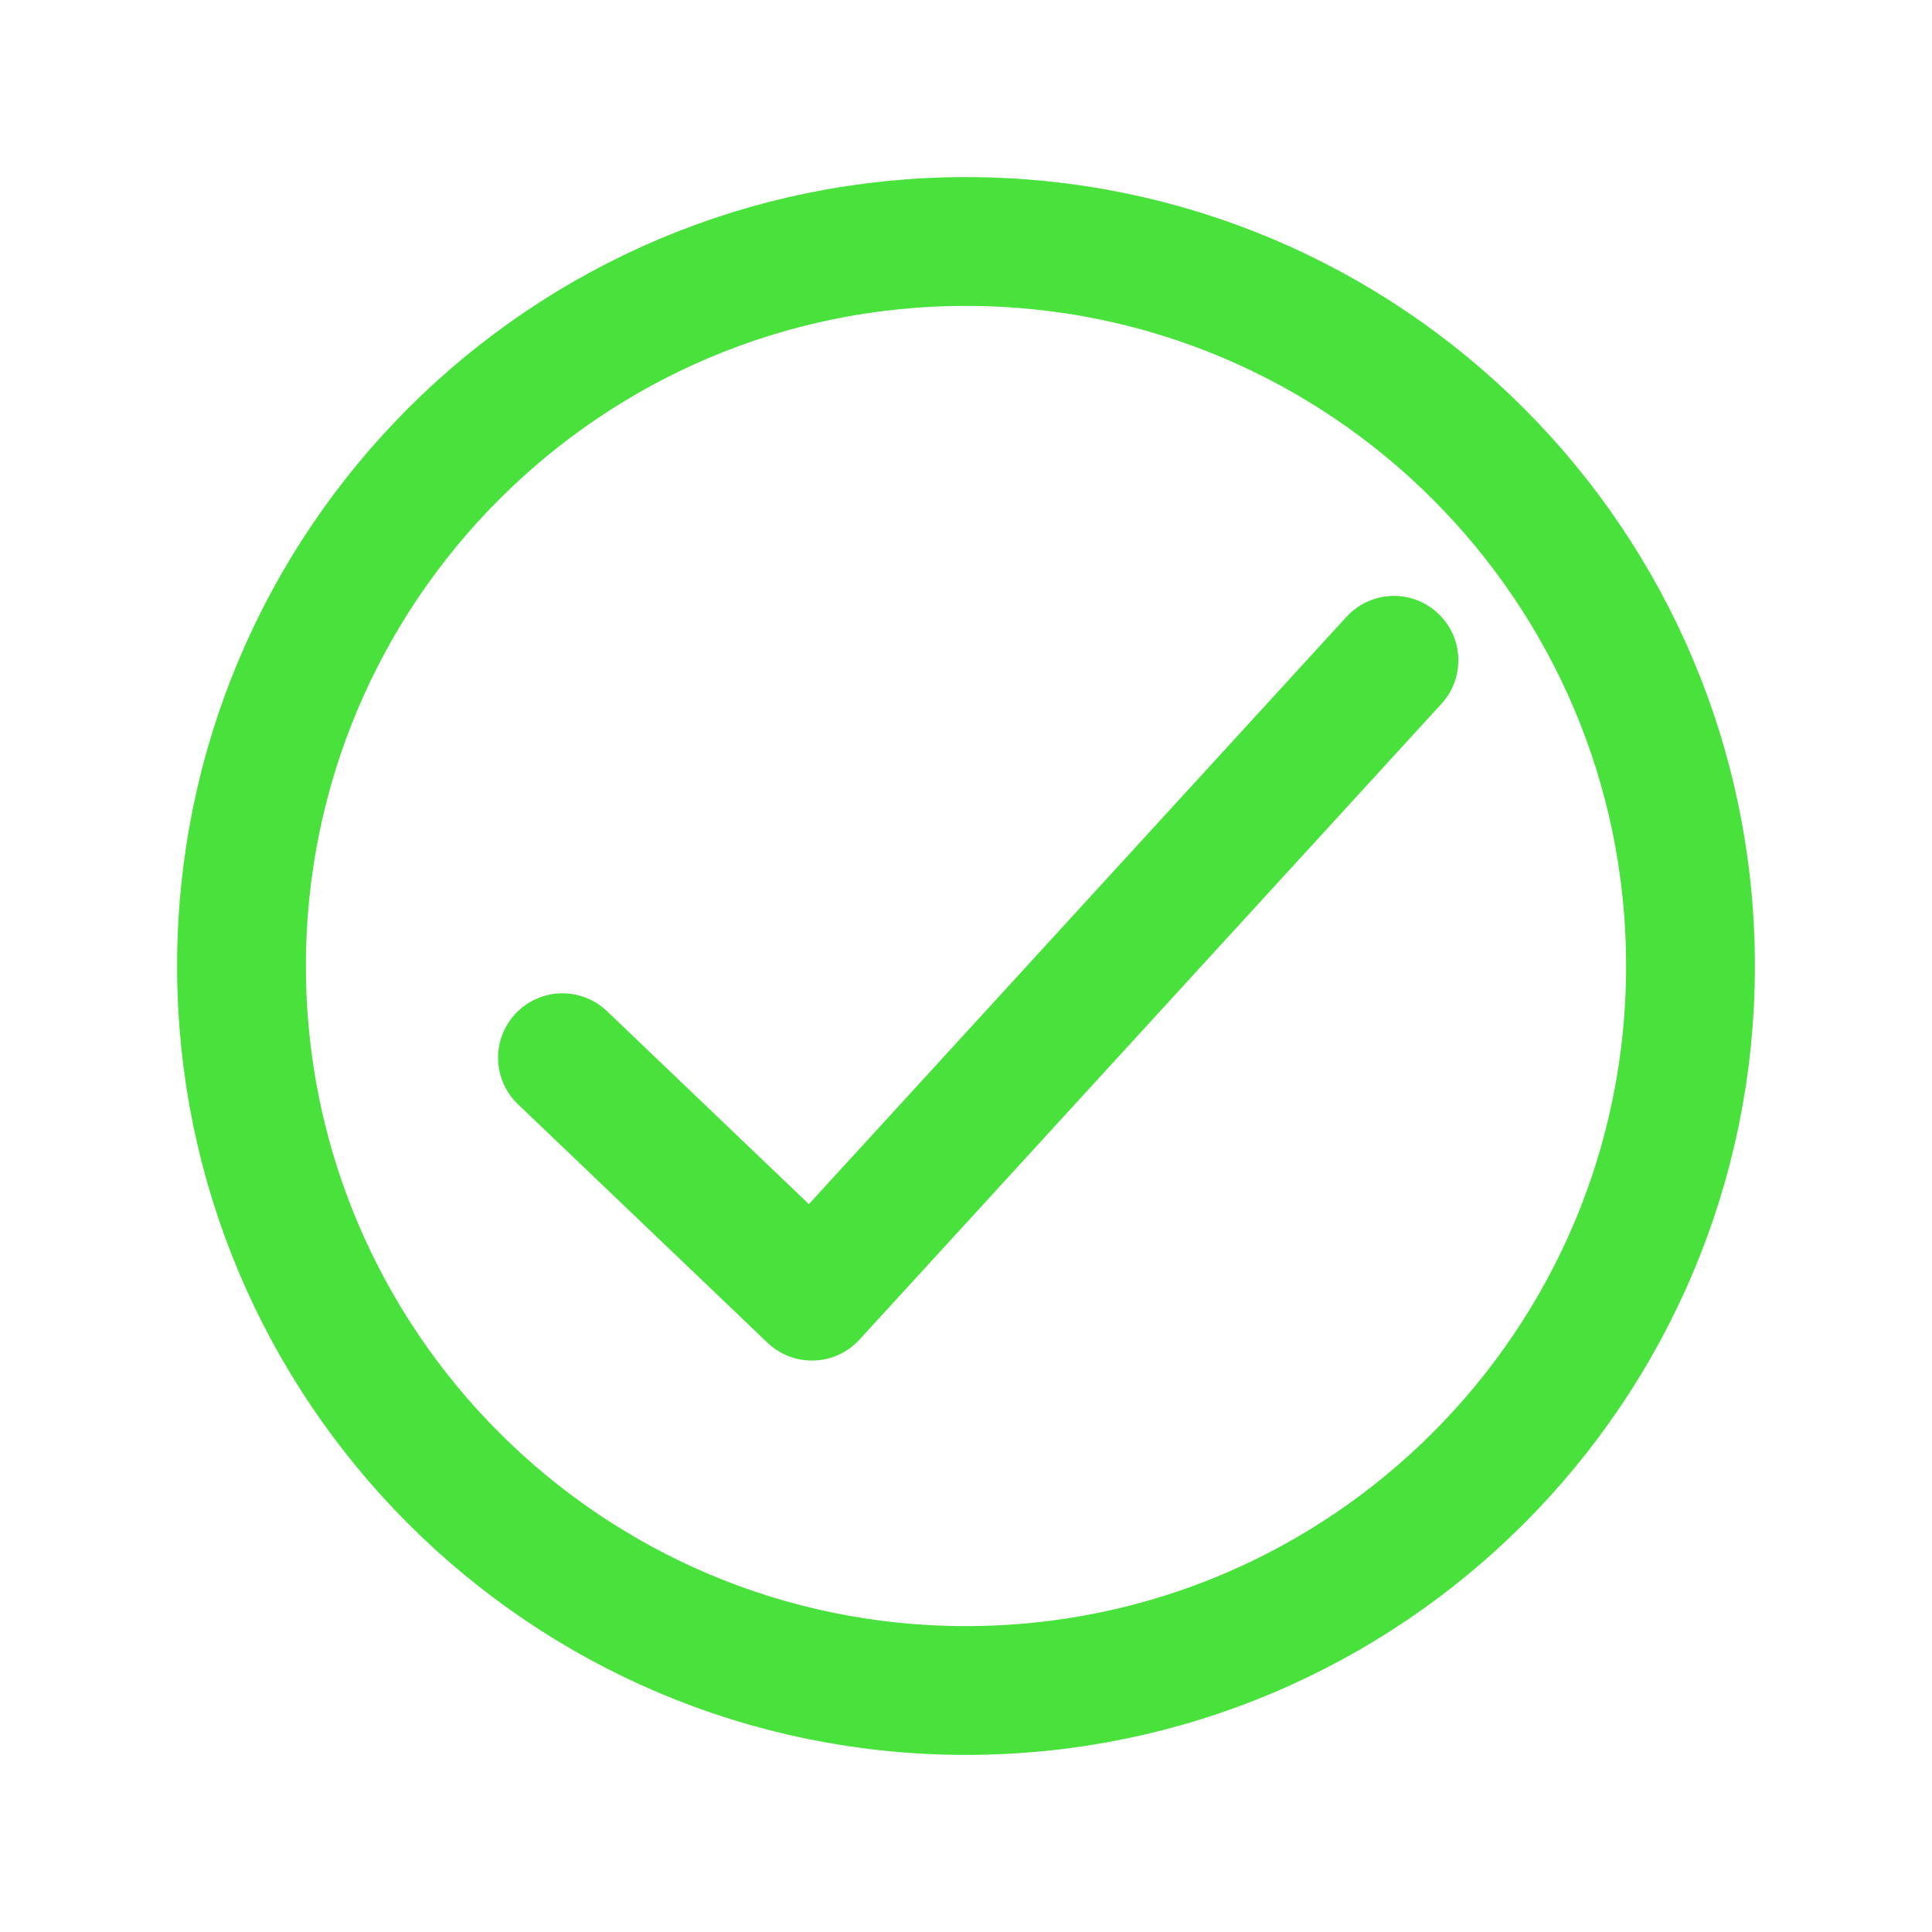
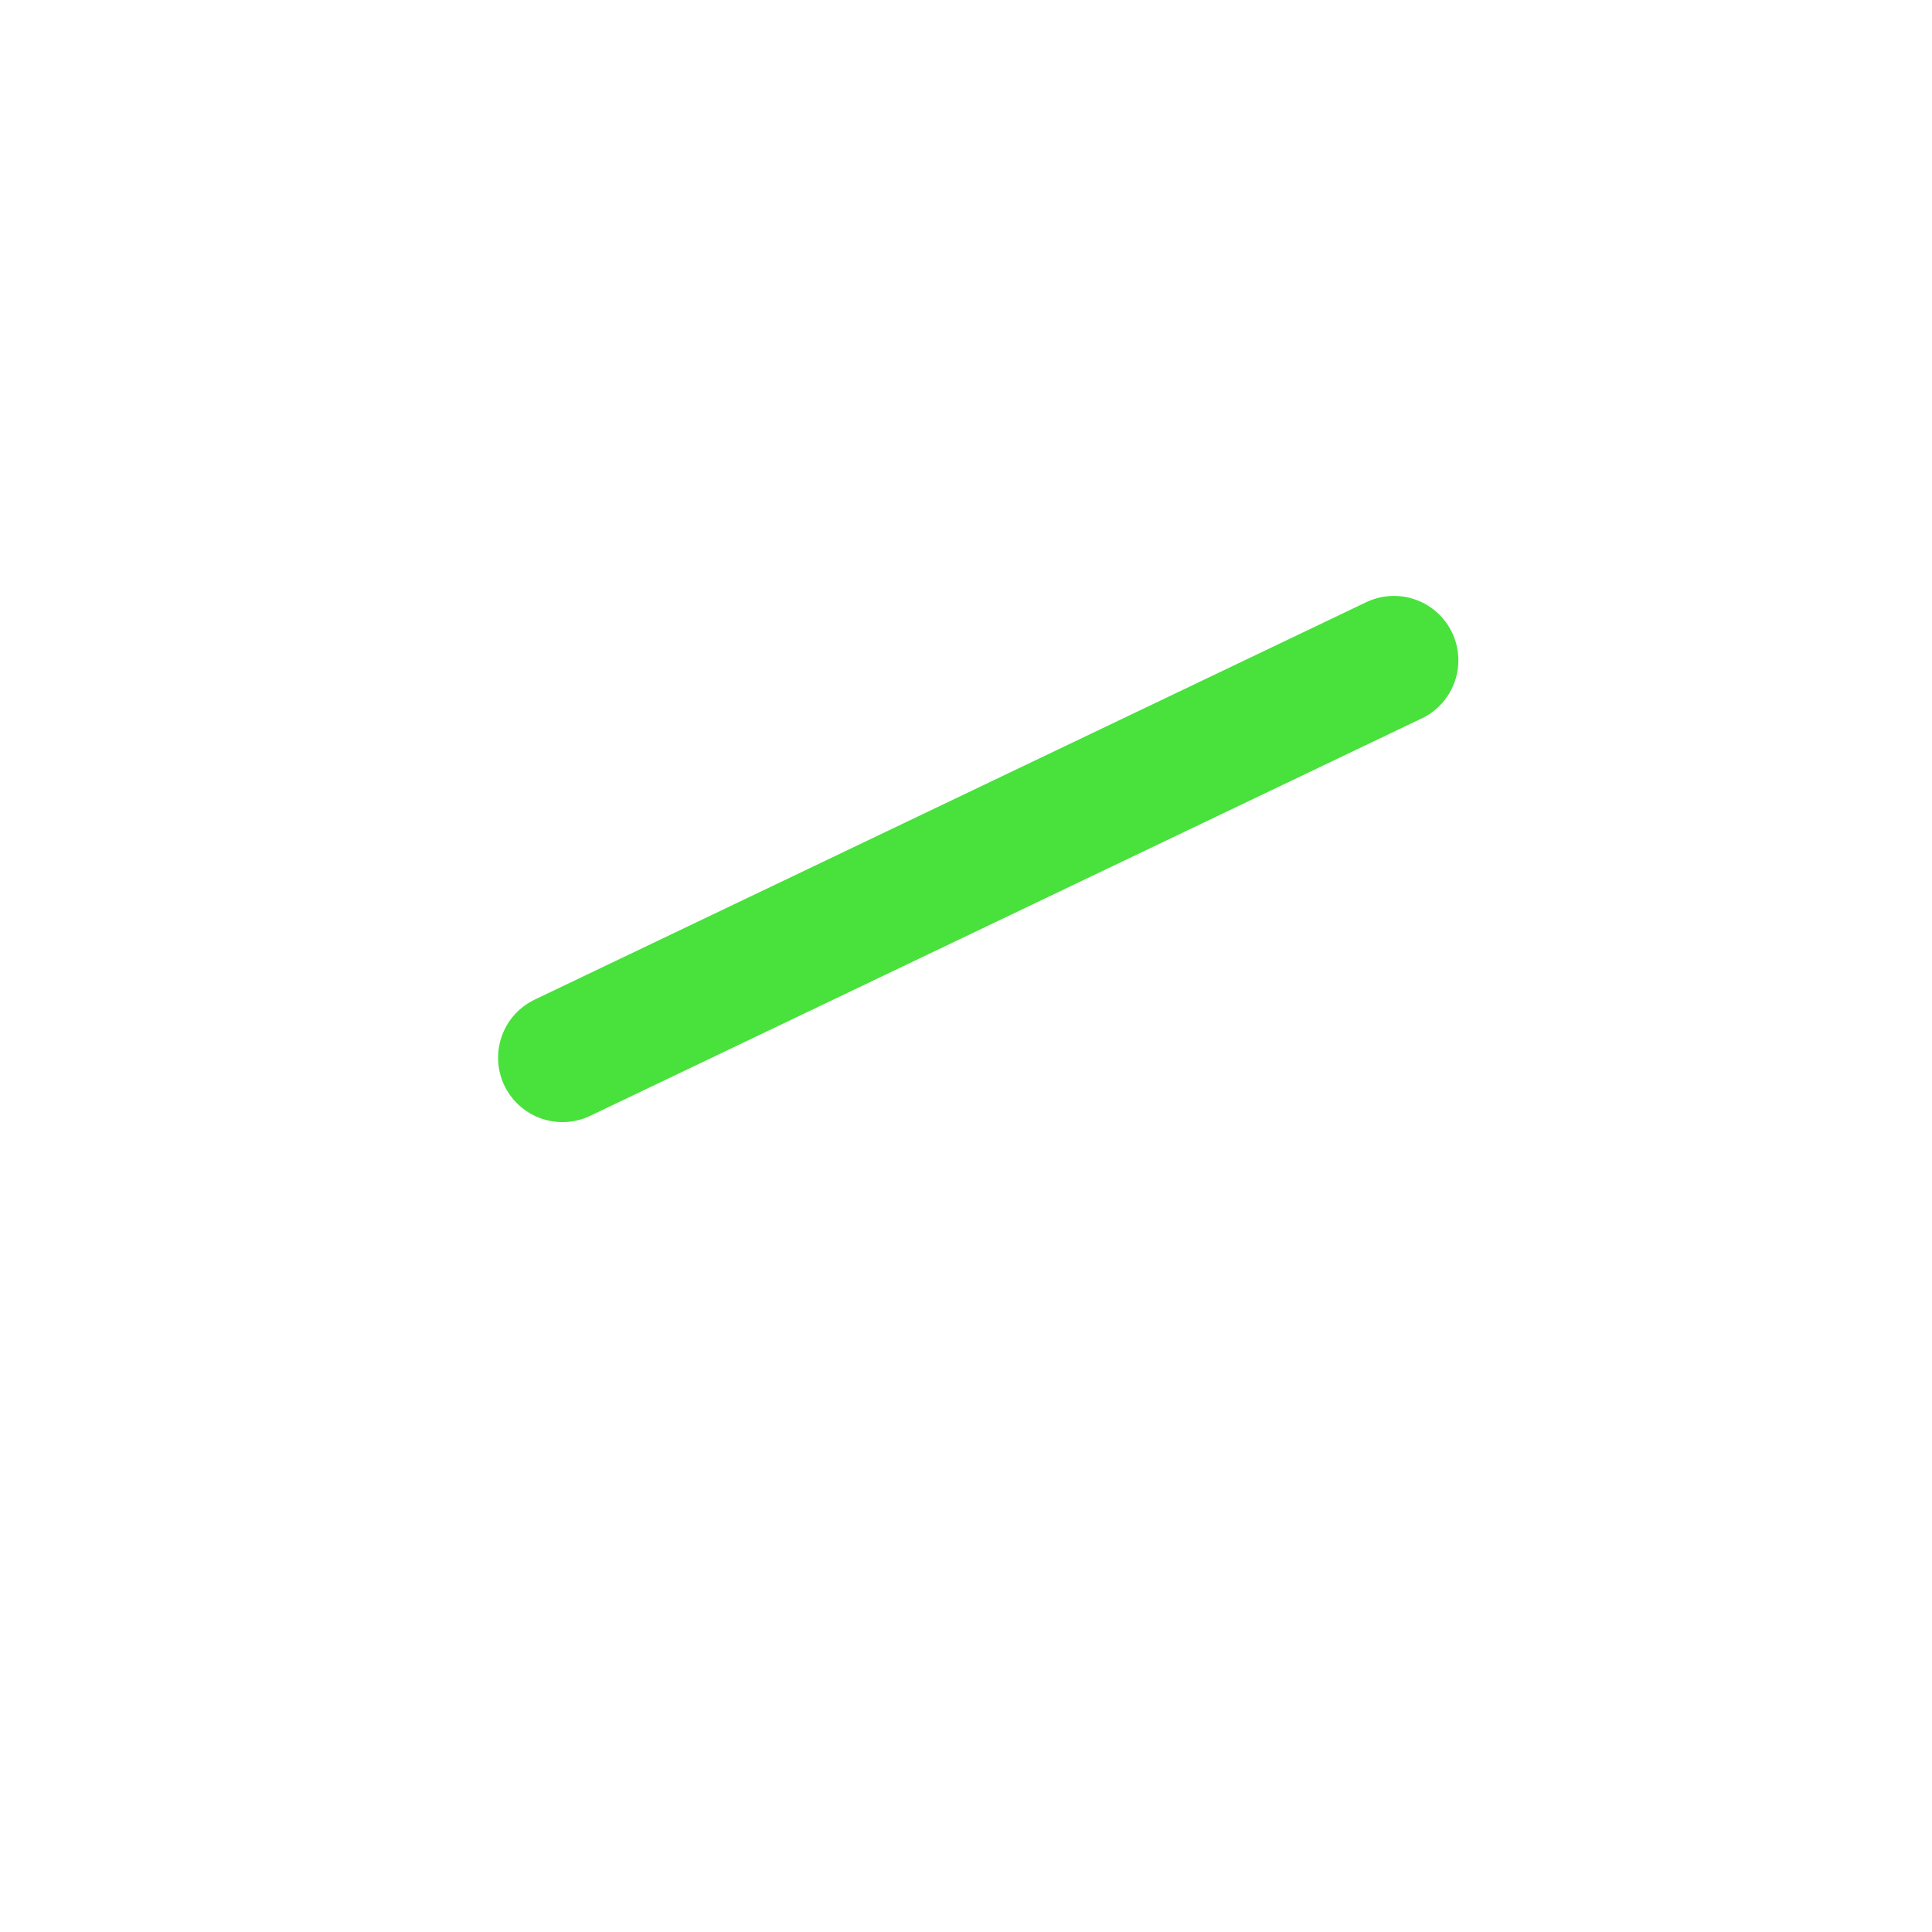
<svg xmlns="http://www.w3.org/2000/svg" width="45" height="45" viewBox="0 0 45 45" fill="none">
-   <path d="M39.375 22.5C39.375 13.184 31.816 5.625 22.5 5.625C13.184 5.625 5.625 13.184 5.625 22.5C5.625 31.816 13.184 39.375 22.5 39.375C31.816 39.375 39.375 31.816 39.375 22.5Z" stroke="#49E13C" stroke-width="3" stroke-miterlimit="10" />
-   <path d="M32.468 15.38L18.912 30.19L13.101 24.636" stroke="#49E13C" stroke-width="3" stroke-linecap="round" stroke-linejoin="round" />
+   <path d="M32.468 15.38L13.101 24.636" stroke="#49E13C" stroke-width="3" stroke-linecap="round" stroke-linejoin="round" />
</svg>